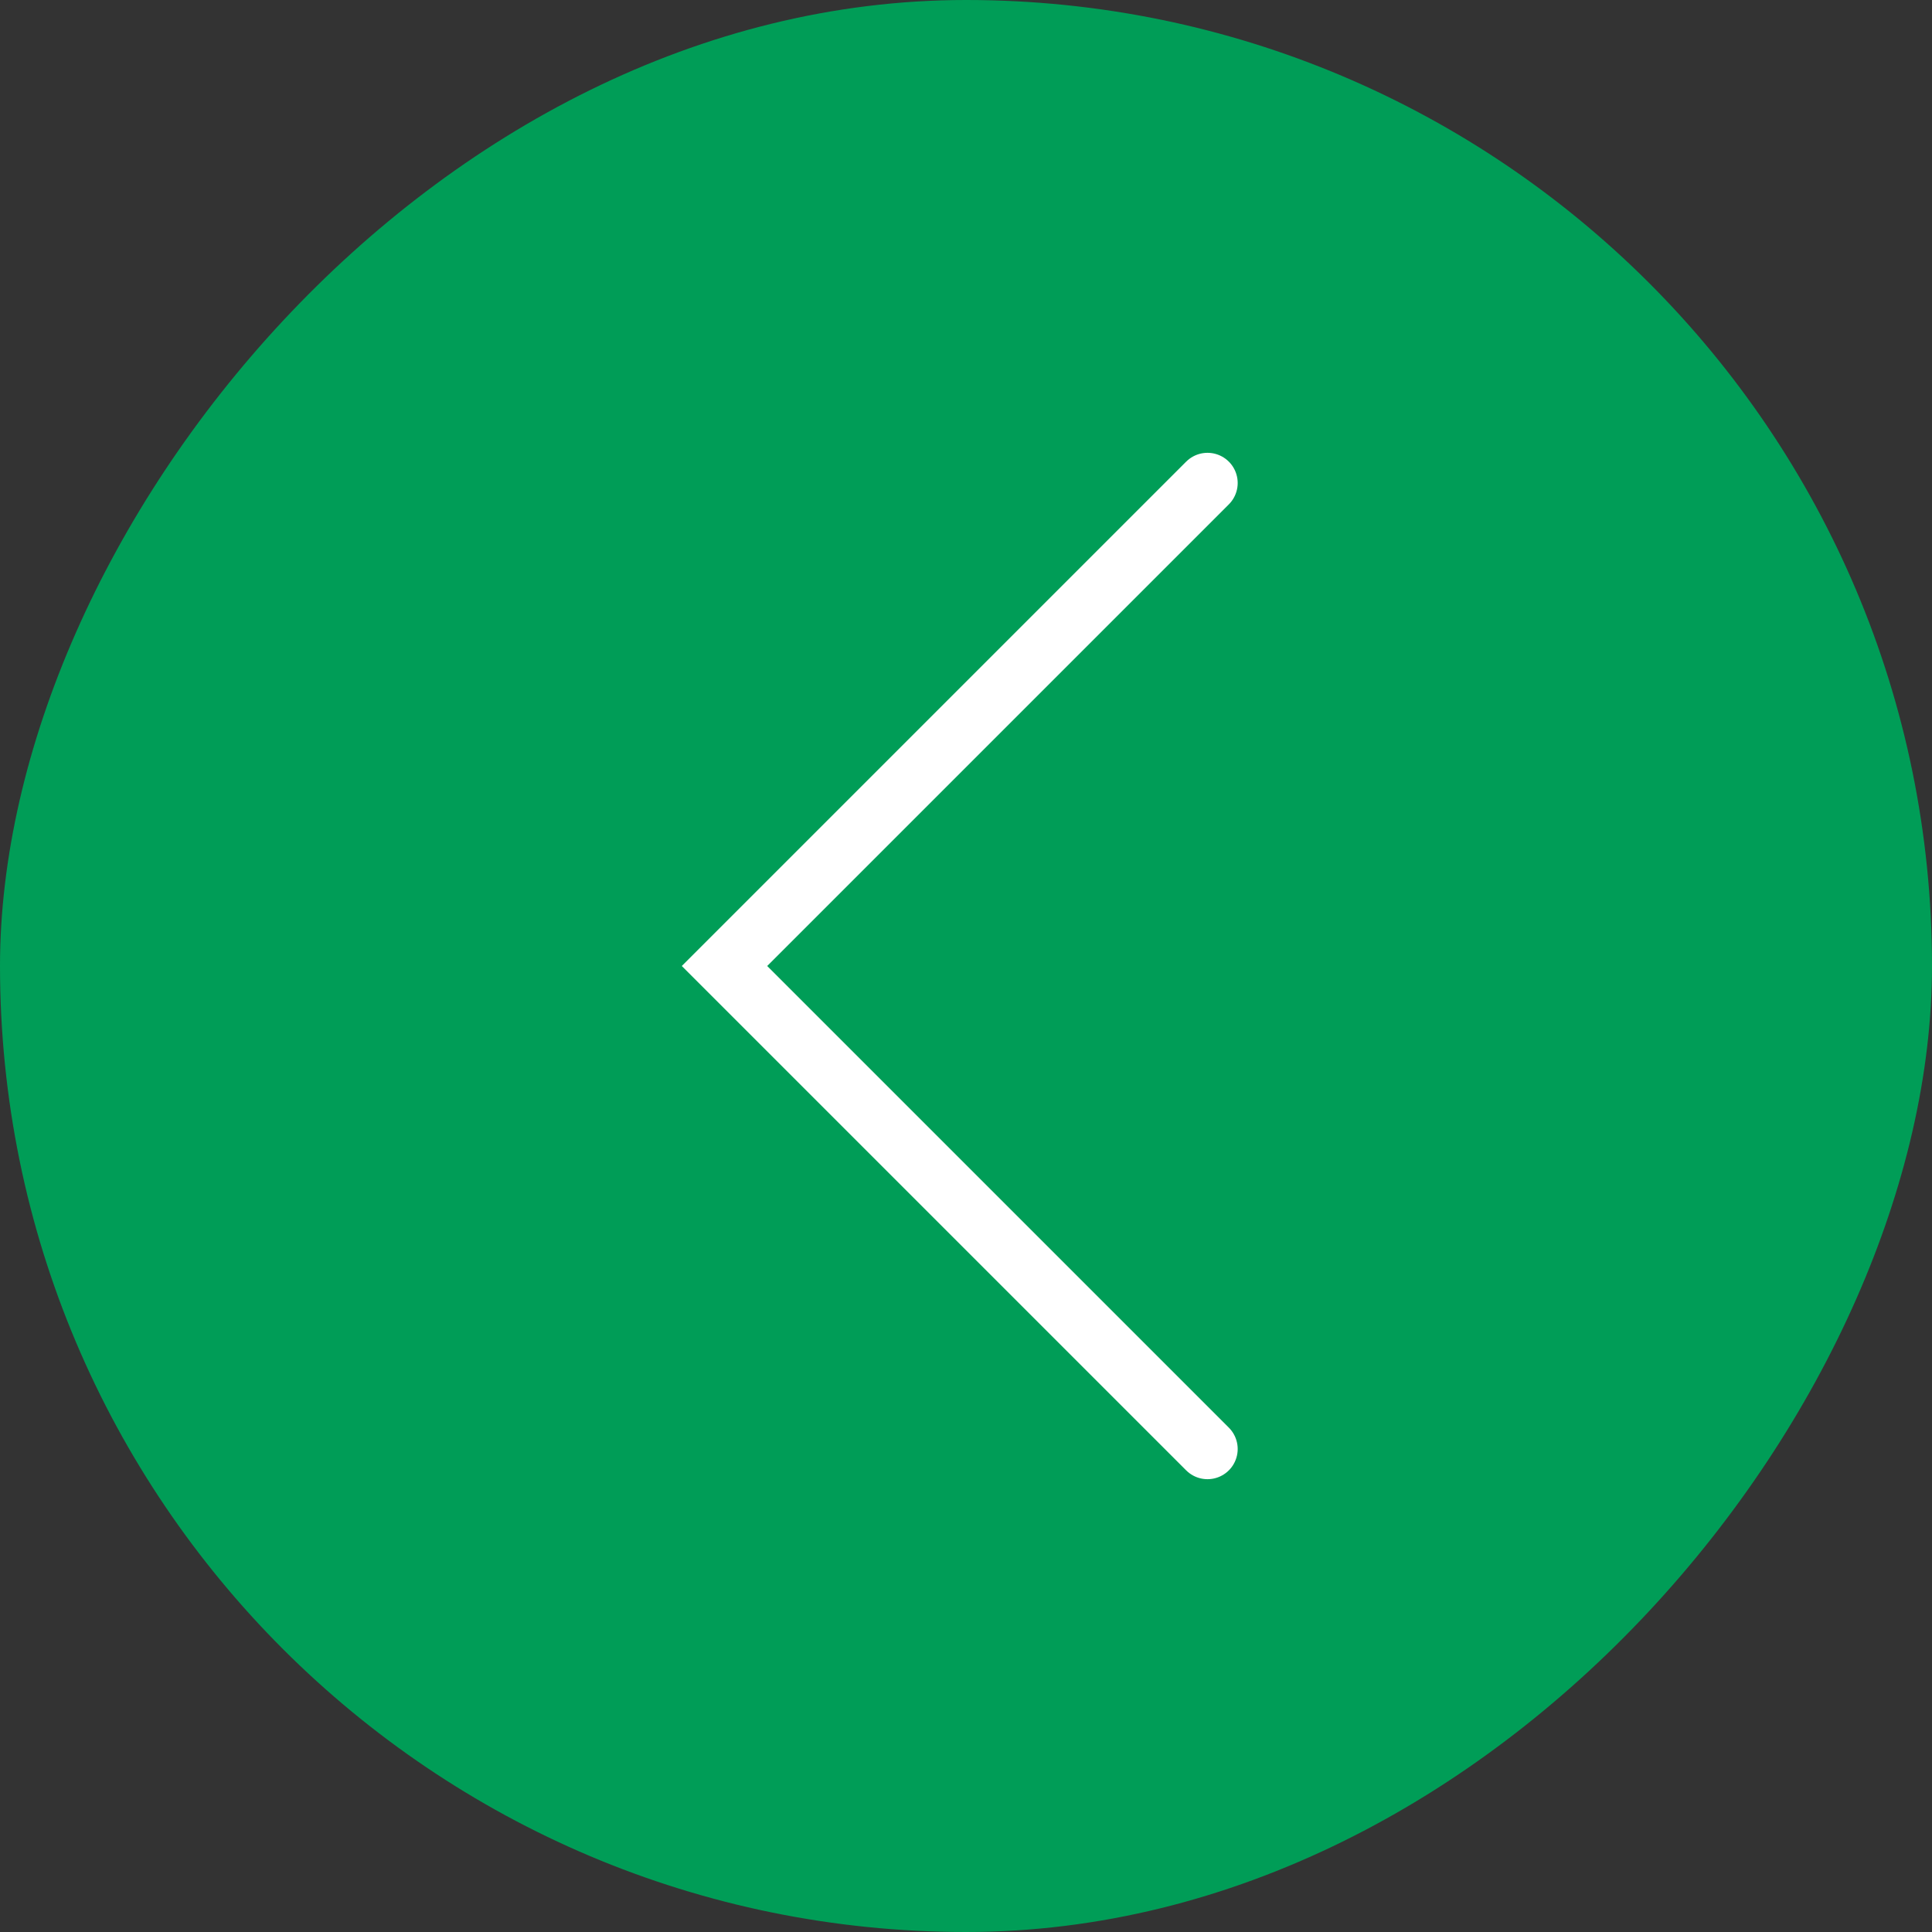
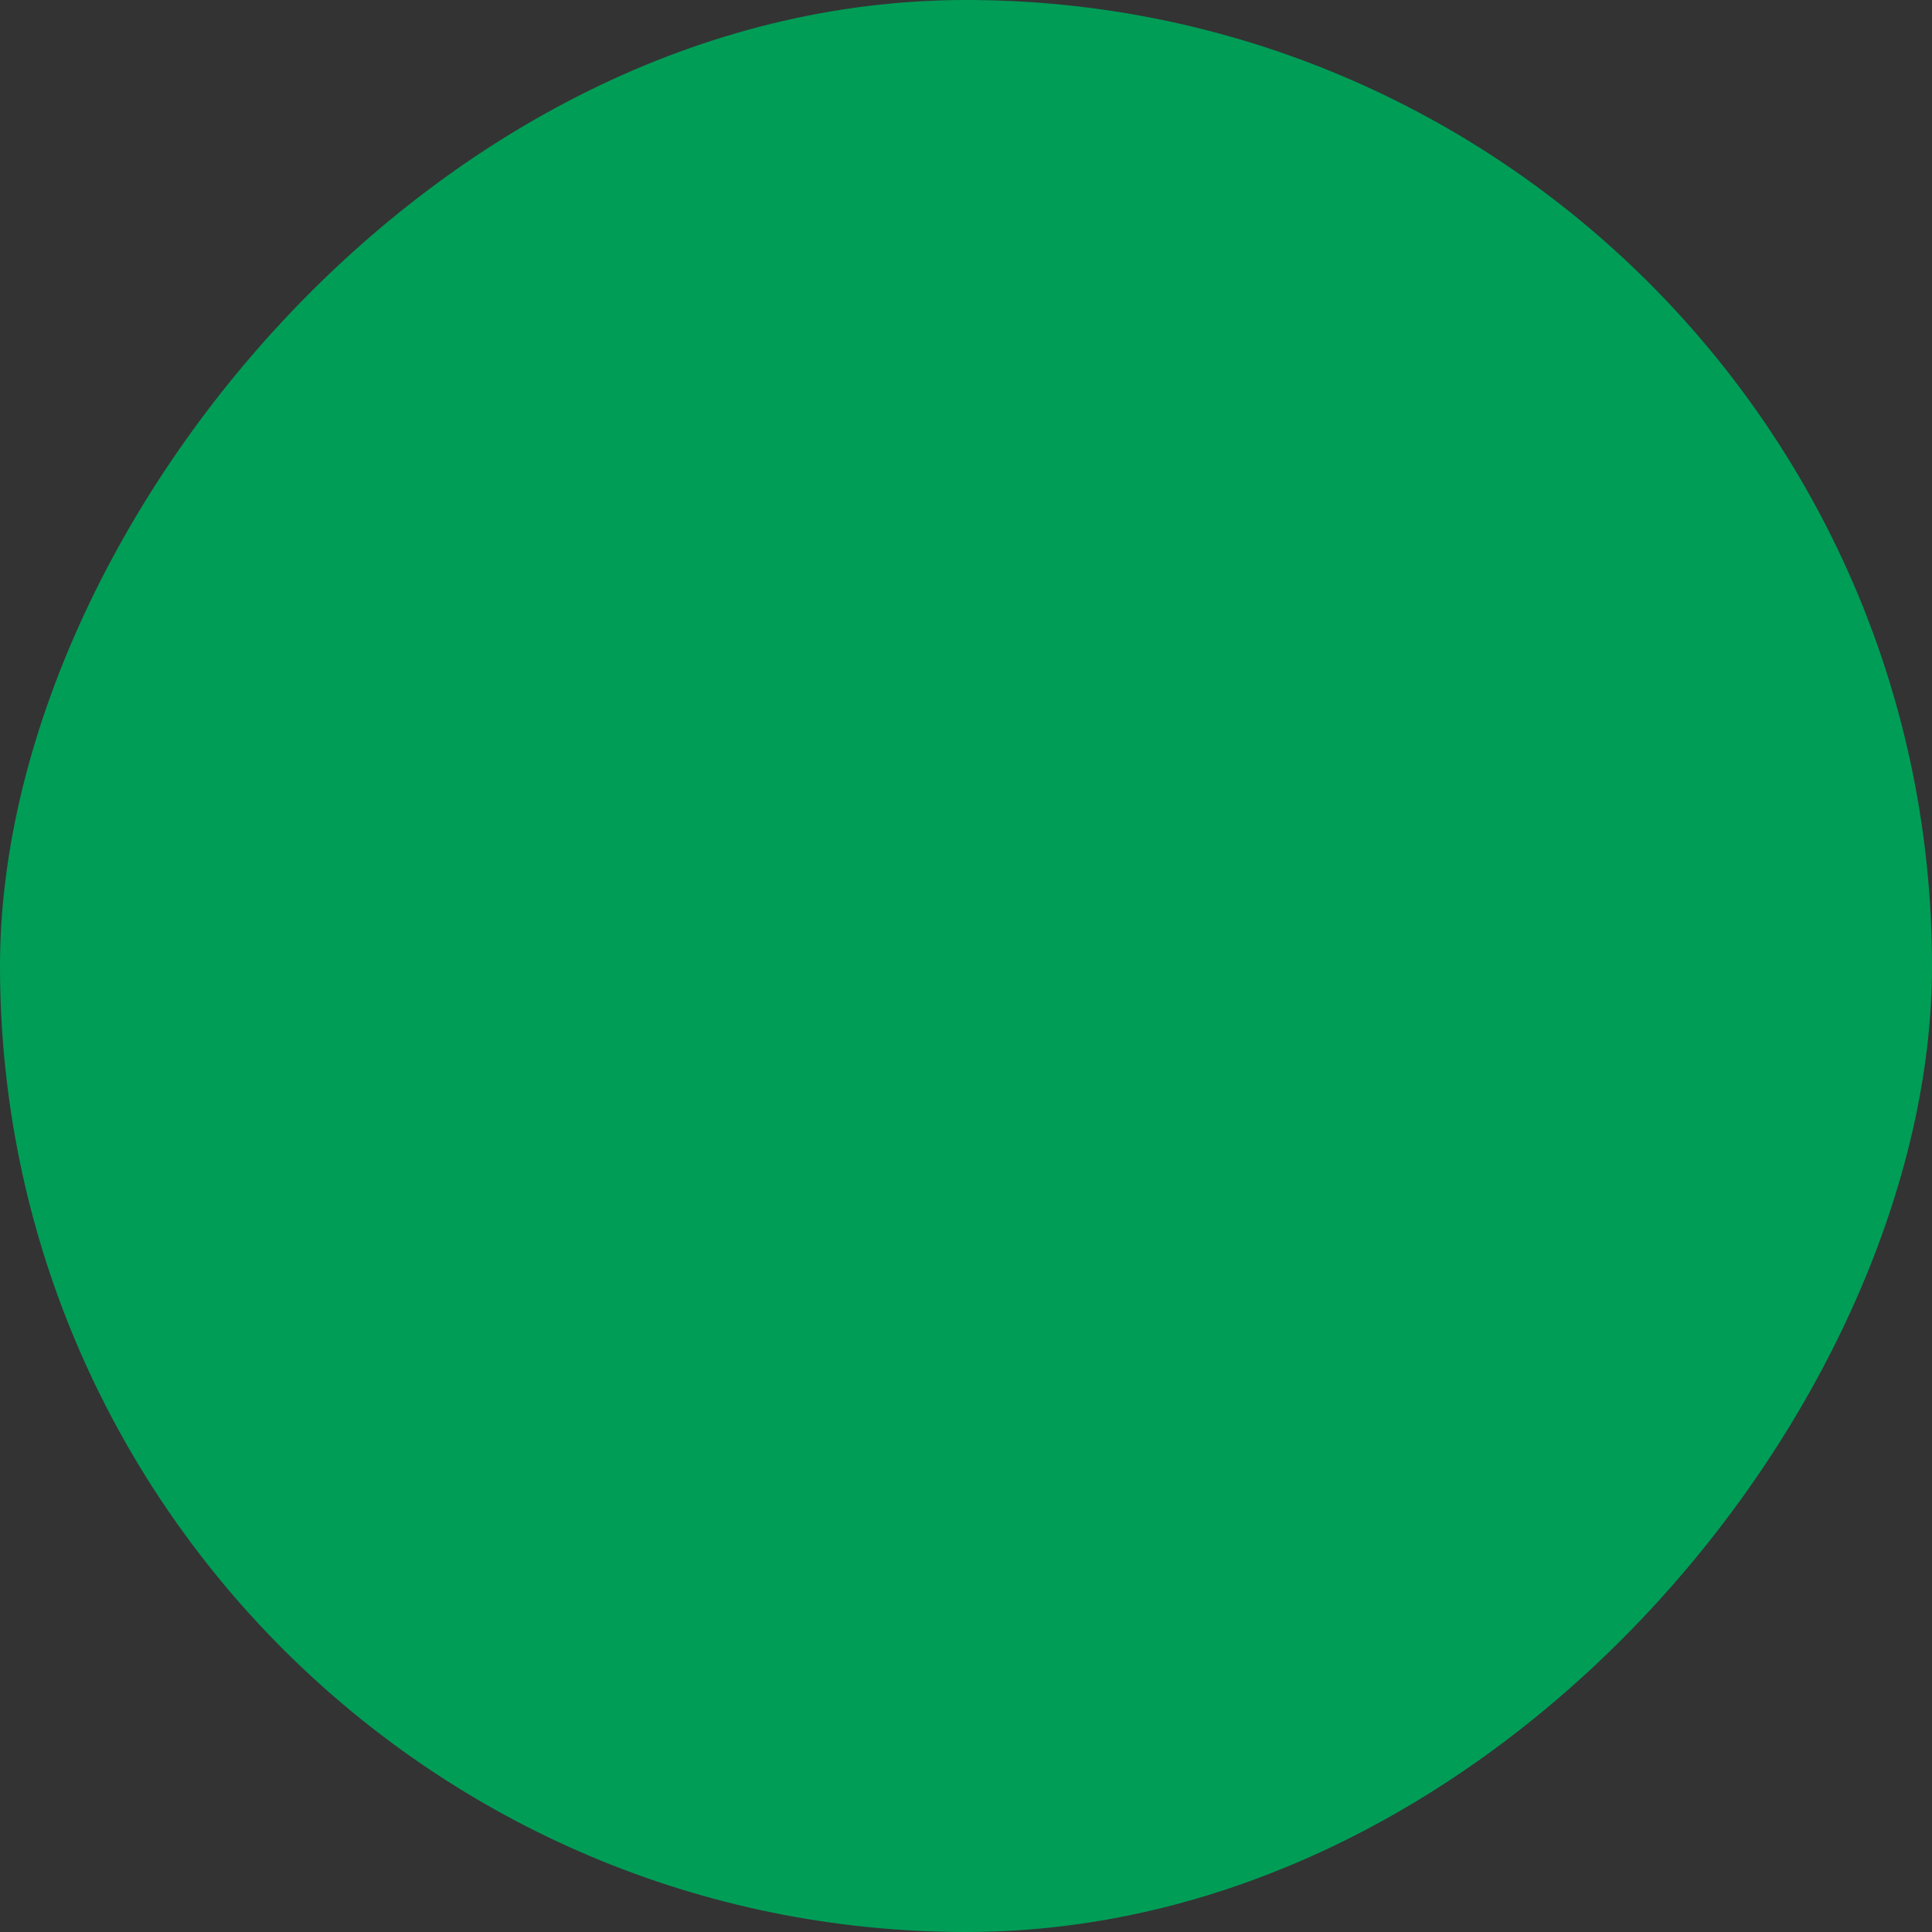
<svg xmlns="http://www.w3.org/2000/svg" width="32" height="32" viewBox="0 0 32 32" fill="none">
  <rect x="0" y="0" width="32" height="32" fill="#333333" stroke="none" />
  <rect width="32" height="32" rx="16" transform="matrix(-1 0 0 1 32 0)" fill="#009D57" />
-   <path d="M20 24L12 16L20 8" stroke="white" stroke-linecap="round" />
</svg>